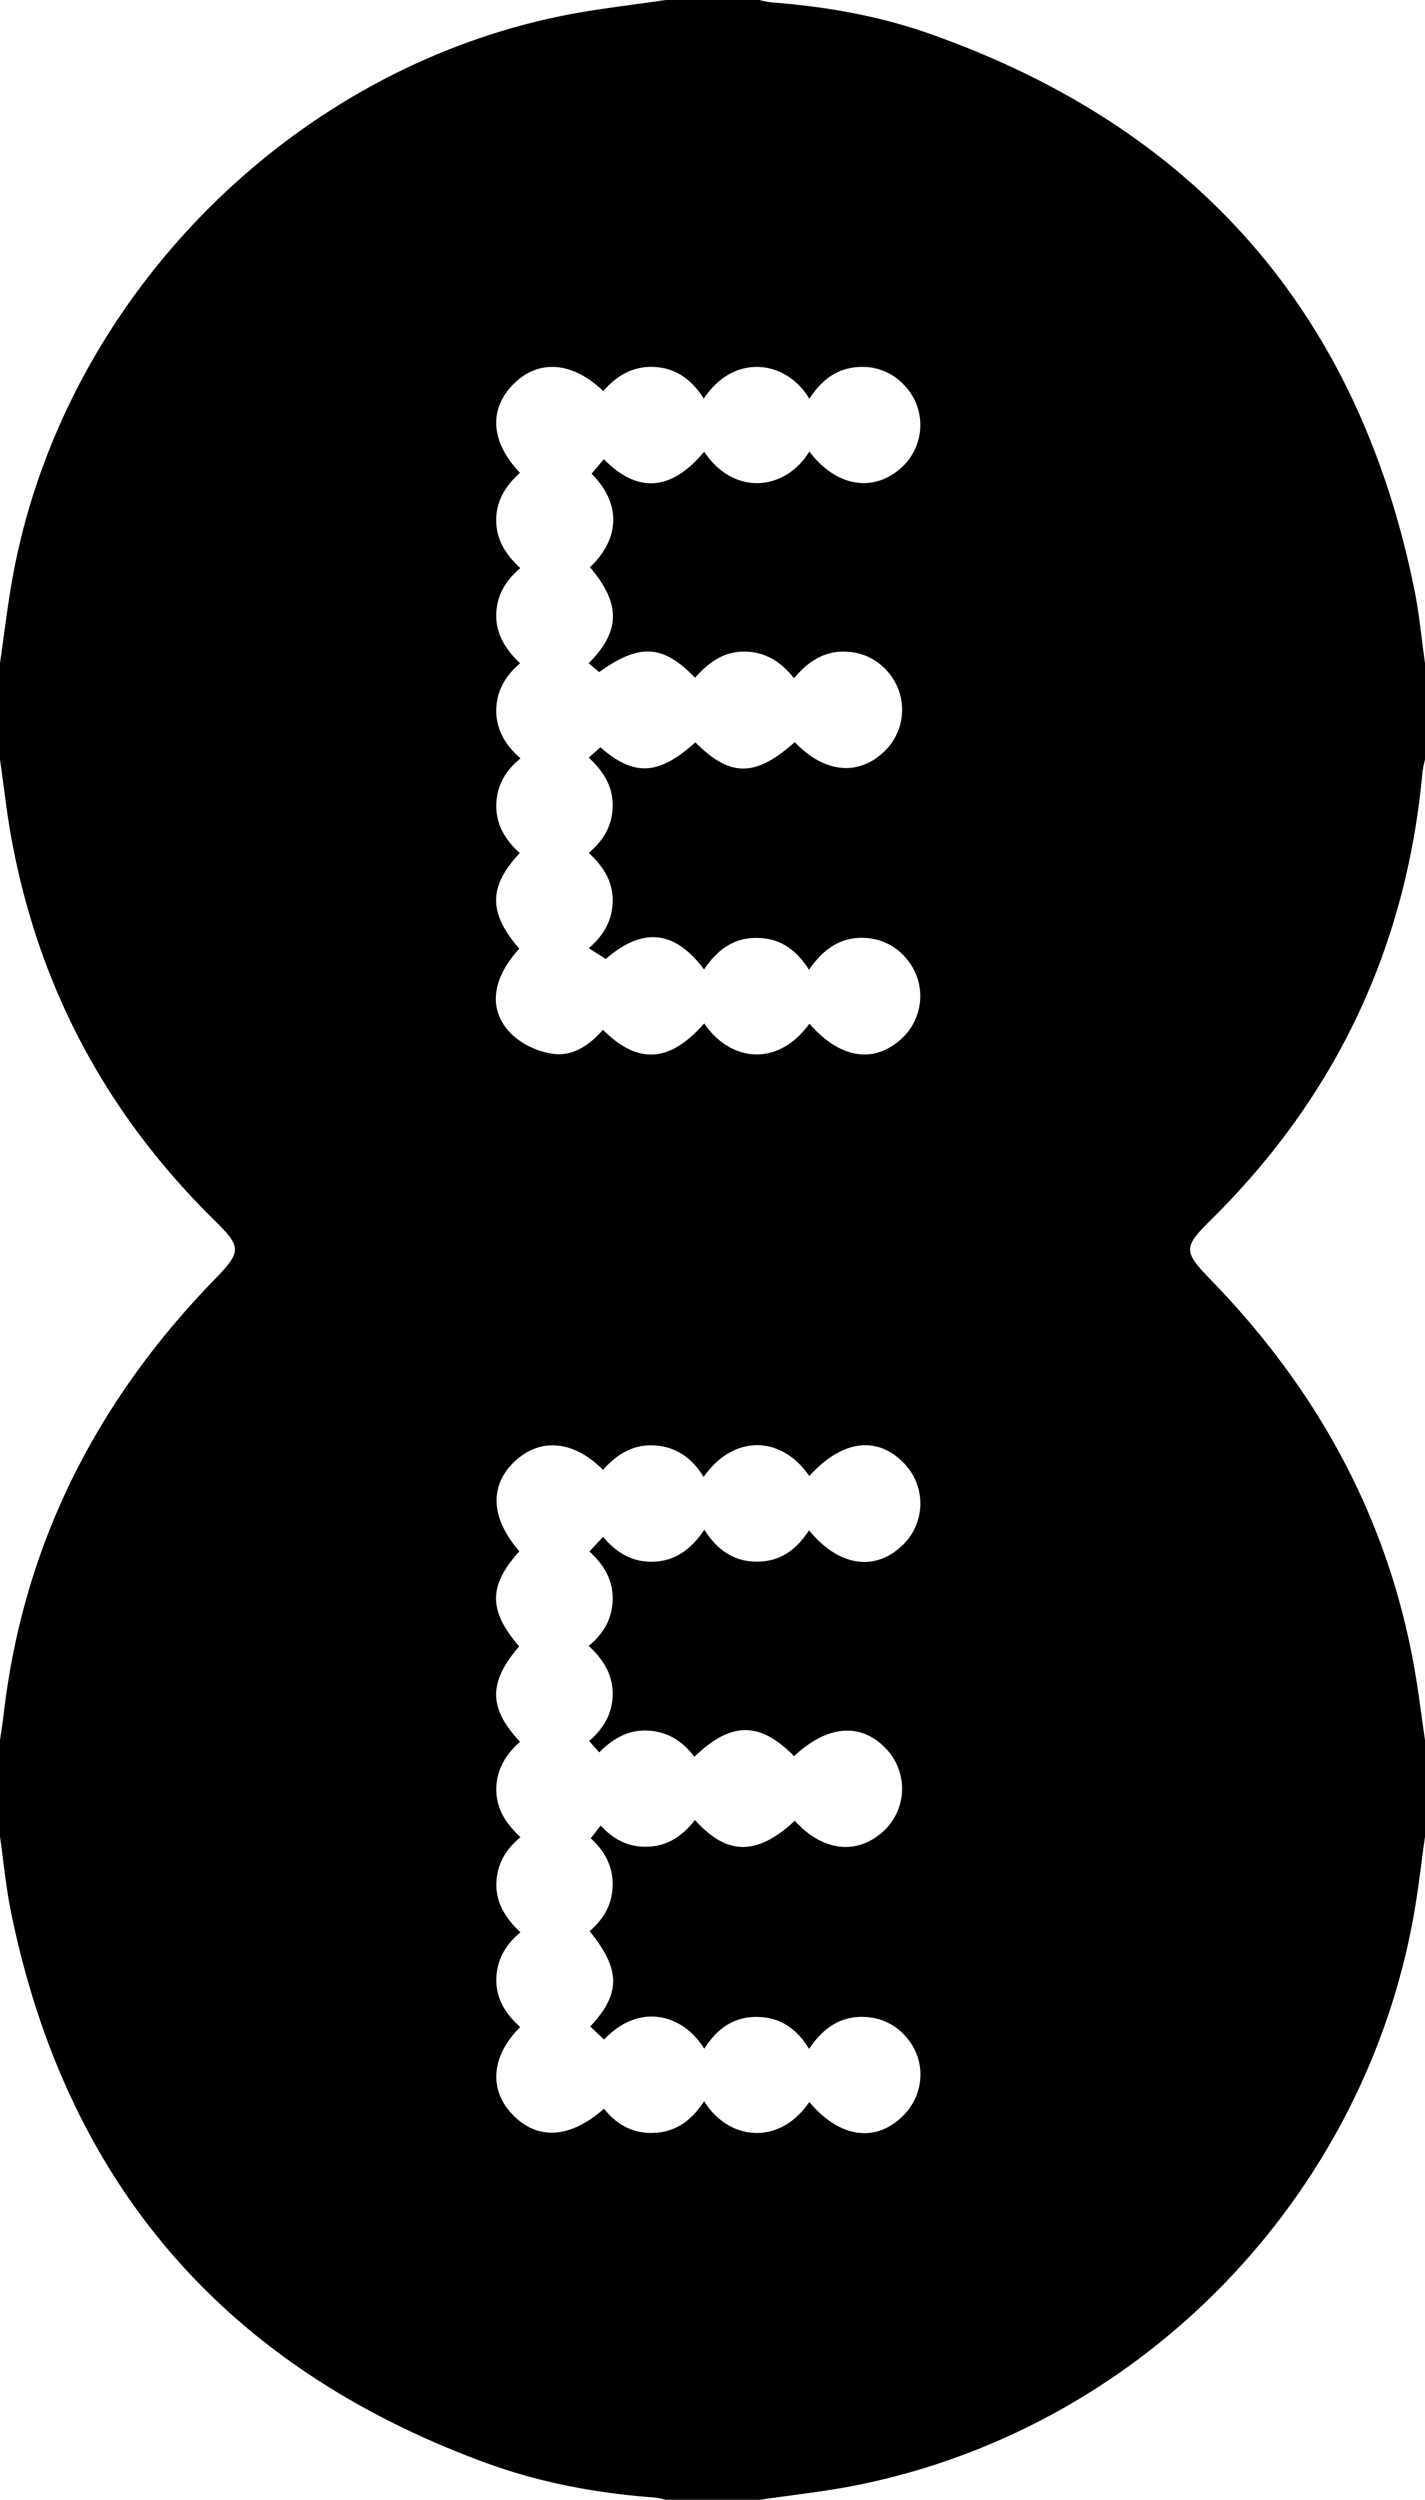
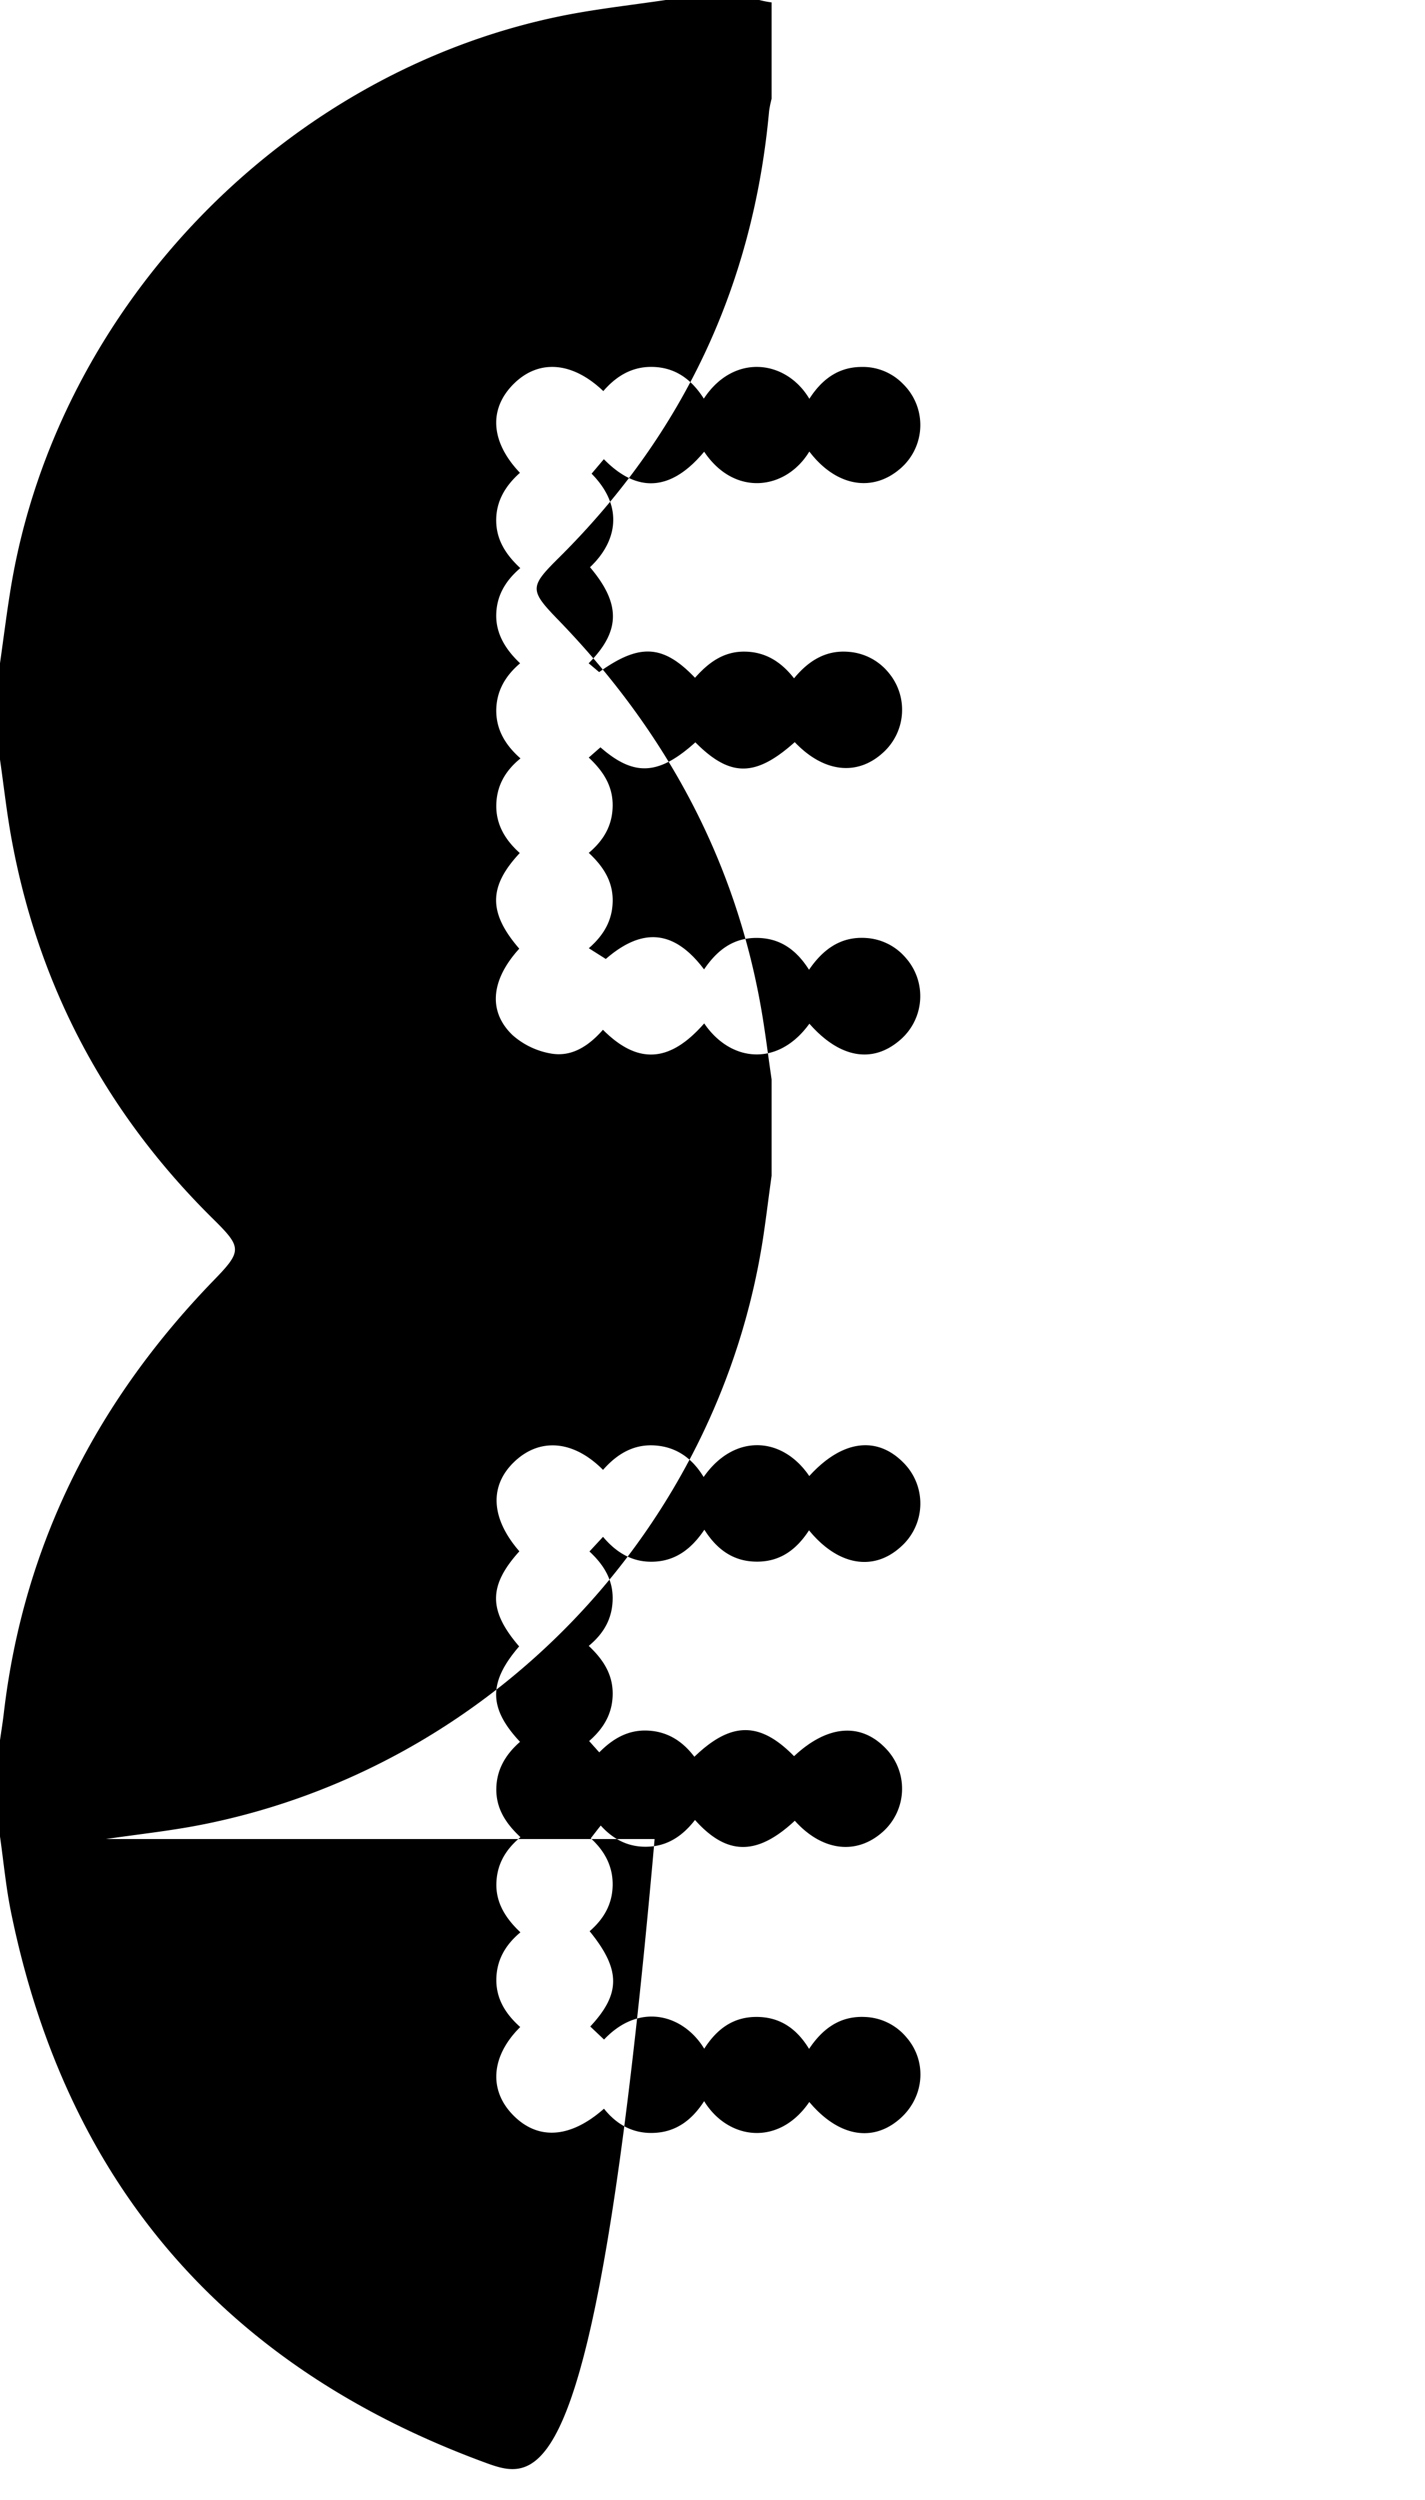
<svg xmlns="http://www.w3.org/2000/svg" id="Layer_1" data-name="Layer 1" viewBox="0 0 503 882" width="503px" height="882px">
-   <path d="M433,9h33a36.47,36.47,0,0,0,4.36.85c19.18,1.44,38.07,4.77,56.18,11.19,93.67,33.16,150.87,98.3,170.68,195.86,1.75,8.6,2.54,17.4,3.78,26.1v34a38,38,0,0,0-.88,4.32q-8.42,92.49-74.42,157.83c-10.08,10-10.16,11.24-.2,21.52,37.36,38.51,62.3,83.59,71.72,136.75,1.5,8.49,2.53,17.05,3.78,25.58v34c-1,7.06-1.84,14.14-2.89,21.18-15.55,103.49-96,187.71-198.6,207.83-11.07,2.17-22.33,3.35-33.51,5H433a29.17,29.17,0,0,0-3.86-.82C408.77,888.7,388.78,885,369.62,878c-91.94-33.65-148.16-98.33-167.75-194.44-1.78-8.76-2.6-17.72-3.87-26.59V623c.46-3.26,1-6.51,1.37-9.78,7-59.46,32.72-109.83,74.13-152.55,10-10.28,9.89-11.56-.19-21.51C235.42,401.81,211.51,357,202,304.58c-1.66-9.13-2.67-18.38-4-27.58V243c1.29-9,2.4-18.09,3.9-27.09,16.6-99.48,97.61-182.67,196.6-201.74C409.91,12,421.5,10.7,433,9Zm50.68,159.31c9.38,12.32,22.26,14.58,32.14,6a20.26,20.26,0,0,0,1-29.78A19.77,19.77,0,0,0,502,138.47c-8.25.07-14,4.53-18.31,11.24-8.21-13.81-26.7-16.13-37.25-.06-4-6.25-9.21-10.52-16.8-11.13-7.77-.62-13.79,2.79-18.68,8.47-10.89-10.4-22.72-11.31-31.54-2.64-9,8.87-8.31,20.53,2.11,31.47-5,4.45-8.4,9.84-8.38,16.81s3.55,12.2,8.5,16.81c-5.4,4.6-8.46,10-8.49,16.74s3.52,12.21,8.43,16.85c-5.39,4.56-8.39,10-8.42,16.71,0,6.9,3.36,12.28,8.55,16.85-5.5,4.44-8.47,9.88-8.54,16.61-.08,6.92,3.32,12.32,8.29,16.77-11.12,11.88-11.1,21.1-.18,33.75-9.89,10.85-11.17,22-2.44,30.43a27.46,27.46,0,0,0,13.49,6.54c7.54,1.4,13.61-2.8,18.49-8.36,12.37,12.39,23.64,11.58,35.74-2.25,9.41,13.81,26.14,15.34,37.13.1,10.77,12.25,22.48,14.25,32.31,5.5a20.37,20.37,0,0,0,1.7-28.73,20,20,0,0,0-13.92-7c-9-.64-15.28,4-20.22,11.21-4.61-7.29-10.54-11.33-18.83-11.24s-13.8,4.62-18.22,11.11c-10.59-14.06-21.82-14.84-34.68-3.68l-6-3.79c5.32-4.63,8.36-9.87,8.43-16.74.06-7-3.43-12.23-8.44-16.9,5.36-4.53,8.36-9.78,8.43-16.63.07-7.05-3.38-12.26-8.44-17l4.13-3.62c11.88,10.42,20.6,9.86,33.5-1.76,12.26,12.35,21.21,12.33,35.08-.07,10.14,10.68,22,12.09,31.15,3.73a20.36,20.36,0,0,0,1.87-28.36A20.08,20.08,0,0,0,497.74,239c-8.15-.76-14.31,3.09-19.46,9.33-4.69-6-10.33-9.43-17.71-9.42s-12.66,4.05-17.24,9.23c-11.26-11.78-19.63-12.19-33.84-2l-3.7-3.12c11.33-11.38,11.34-21.06.47-33.89,9.41-8.87,12.16-21.3.56-33l4.33-5.12c11.9,12.17,23.83,11.26,35.41-2.64C457.33,184.45,475.51,181.83,483.68,168.31Zm0,582.33c10.16,12.1,22.22,14.38,31.87,6,8.83-7.65,9.85-20.44,2.25-29a20,20,0,0,0-14.42-7c-8.8-.45-15,4.08-19.79,11.26-4.52-7.41-10.56-11.35-18.8-11.28s-13.9,4.48-18.21,11.22c-7.2-11.87-22.65-16.68-35.36-3.24L406.35,724c10.82-11.58,10.79-20.09-.22-33.62,5-4.34,8.08-9.56,8.13-16.42.05-7-3.27-12.31-7.73-16.36,1.24-1.6,2.32-3,3.52-4.51,4.75,5.26,10.33,7.83,17.08,7.45,6.93-.38,12.07-4.09,16.19-9.41,11.3,12.66,21.94,12.65,35.23.27,9.65,10.74,21.76,12.25,31.12,3.86a20.4,20.4,0,0,0,1.23-29.11c-8.86-9.52-20.79-8.61-32.61,2.48-12.06-12.31-22.22-12.29-35.19.21-4.1-5.43-9.36-8.88-16.35-9.24s-12.4,2.81-17.22,7.68l-3.57-4c5.26-4.59,8.28-9.84,8.31-16.71,0-7.06-3.53-12.22-8.45-16.86,5.44-4.49,8.36-9.79,8.44-16.64.08-7-3.4-12.22-8.19-16.67l4.79-5.17c4.93,5.87,10.83,9.21,18.39,8.75,7.72-.48,13.08-4.88,17.38-11.26,4.52,7.14,10.41,11.3,18.68,11.27s13.94-4.41,18.26-11.06c10.22,12.49,22.78,14.63,32.47,5.76a20.37,20.37,0,0,0,1-29.48c-9.53-9.79-21.86-8.1-33.38,4.58-9.62-14.16-26.6-15-37.29.34-3.89-6.42-9.34-10.5-16.88-11.12-7.75-.64-13.7,3-18.63,8.6-10.32-10.4-22.17-11.46-31.17-3s-8.56,20,1.64,31.73c-10.93,12.11-11,20.87-.08,33.55-10.9,12.65-10.85,21.78.31,33.67-5.08,4.44-8.36,9.86-8.37,16.83s3.58,12.2,8.53,16.81c-5.54,4.58-8.47,10-8.51,16.77s3.55,12.16,8.49,16.8c-5.47,4.56-8.45,10-8.5,16.71-.05,7,3.47,12.28,8.43,16.71-10.23,10.12-11.18,22-2.77,30.81,8.8,9.23,20.37,8.58,32.34-2,4.6,5.79,10.6,9,18.13,8.51,7.72-.47,13.12-4.82,17.22-11.17C455,764.06,472.89,766.41,483.66,750.64Z" transform="translate(-198 -9)" />
+   <path d="M433,9h33a36.47,36.47,0,0,0,4.36.85v34a38,38,0,0,0-.88,4.32q-8.42,92.49-74.42,157.83c-10.08,10-10.16,11.24-.2,21.52,37.36,38.51,62.3,83.59,71.72,136.75,1.5,8.49,2.53,17.05,3.78,25.58v34c-1,7.06-1.84,14.14-2.89,21.18-15.55,103.49-96,187.71-198.6,207.83-11.07,2.17-22.33,3.35-33.51,5H433a29.17,29.17,0,0,0-3.86-.82C408.77,888.7,388.78,885,369.62,878c-91.94-33.65-148.16-98.33-167.75-194.44-1.78-8.76-2.6-17.72-3.87-26.59V623c.46-3.26,1-6.51,1.37-9.78,7-59.46,32.72-109.83,74.13-152.55,10-10.28,9.89-11.56-.19-21.51C235.42,401.81,211.51,357,202,304.58c-1.66-9.13-2.67-18.38-4-27.58V243c1.29-9,2.4-18.09,3.9-27.09,16.6-99.48,97.61-182.67,196.6-201.74C409.91,12,421.5,10.7,433,9Zm50.68,159.31c9.38,12.32,22.26,14.58,32.14,6a20.26,20.26,0,0,0,1-29.78A19.77,19.77,0,0,0,502,138.47c-8.25.07-14,4.53-18.31,11.24-8.21-13.81-26.7-16.13-37.25-.06-4-6.25-9.21-10.52-16.8-11.13-7.77-.62-13.79,2.79-18.68,8.47-10.89-10.4-22.72-11.31-31.54-2.64-9,8.87-8.31,20.53,2.11,31.47-5,4.45-8.4,9.84-8.38,16.81s3.55,12.2,8.5,16.81c-5.4,4.6-8.46,10-8.49,16.74s3.52,12.21,8.43,16.85c-5.39,4.56-8.39,10-8.42,16.71,0,6.9,3.36,12.28,8.55,16.85-5.5,4.44-8.47,9.88-8.54,16.61-.08,6.92,3.32,12.32,8.29,16.77-11.12,11.88-11.1,21.1-.18,33.75-9.89,10.85-11.17,22-2.44,30.43a27.46,27.46,0,0,0,13.49,6.54c7.54,1.4,13.61-2.8,18.49-8.36,12.37,12.39,23.64,11.58,35.74-2.25,9.41,13.81,26.14,15.34,37.13.1,10.77,12.25,22.48,14.25,32.31,5.5a20.37,20.37,0,0,0,1.7-28.73,20,20,0,0,0-13.92-7c-9-.64-15.28,4-20.22,11.21-4.61-7.29-10.54-11.33-18.83-11.24s-13.8,4.62-18.22,11.11c-10.59-14.06-21.82-14.84-34.68-3.68l-6-3.79c5.32-4.63,8.36-9.87,8.43-16.74.06-7-3.43-12.23-8.44-16.9,5.36-4.53,8.36-9.78,8.43-16.63.07-7.05-3.38-12.26-8.44-17l4.13-3.62c11.88,10.42,20.6,9.86,33.5-1.76,12.26,12.35,21.21,12.33,35.08-.07,10.14,10.68,22,12.09,31.15,3.73a20.36,20.36,0,0,0,1.87-28.36A20.08,20.08,0,0,0,497.74,239c-8.15-.76-14.31,3.09-19.46,9.33-4.69-6-10.33-9.43-17.71-9.42s-12.66,4.05-17.24,9.23c-11.26-11.78-19.63-12.19-33.84-2l-3.7-3.12c11.33-11.38,11.34-21.06.47-33.89,9.41-8.87,12.16-21.3.56-33l4.33-5.12c11.9,12.17,23.83,11.26,35.41-2.64C457.33,184.45,475.51,181.83,483.68,168.31Zm0,582.33c10.16,12.1,22.22,14.38,31.87,6,8.83-7.65,9.85-20.44,2.25-29a20,20,0,0,0-14.42-7c-8.8-.45-15,4.08-19.79,11.26-4.52-7.41-10.56-11.35-18.8-11.28s-13.9,4.48-18.21,11.22c-7.2-11.87-22.65-16.68-35.36-3.24L406.35,724c10.82-11.58,10.79-20.09-.22-33.62,5-4.34,8.08-9.56,8.13-16.42.05-7-3.27-12.31-7.73-16.36,1.24-1.6,2.32-3,3.52-4.51,4.75,5.26,10.33,7.83,17.08,7.45,6.93-.38,12.07-4.09,16.19-9.41,11.3,12.66,21.94,12.65,35.23.27,9.65,10.74,21.76,12.25,31.12,3.86a20.4,20.4,0,0,0,1.23-29.11c-8.86-9.52-20.79-8.61-32.61,2.48-12.06-12.31-22.22-12.29-35.19.21-4.1-5.43-9.36-8.88-16.35-9.24s-12.4,2.81-17.22,7.68l-3.57-4c5.26-4.59,8.28-9.84,8.31-16.71,0-7.06-3.53-12.22-8.45-16.86,5.44-4.49,8.36-9.79,8.44-16.64.08-7-3.4-12.22-8.19-16.67l4.79-5.17c4.93,5.87,10.83,9.21,18.39,8.75,7.72-.48,13.08-4.88,17.38-11.26,4.52,7.14,10.41,11.3,18.68,11.27s13.94-4.41,18.26-11.06c10.22,12.49,22.78,14.63,32.47,5.76a20.37,20.37,0,0,0,1-29.48c-9.53-9.79-21.86-8.1-33.38,4.58-9.62-14.16-26.6-15-37.29.34-3.89-6.42-9.34-10.5-16.88-11.12-7.75-.64-13.7,3-18.63,8.6-10.32-10.4-22.17-11.46-31.17-3s-8.56,20,1.64,31.73c-10.93,12.11-11,20.87-.08,33.55-10.9,12.65-10.85,21.78.31,33.67-5.08,4.44-8.36,9.86-8.37,16.83s3.58,12.2,8.53,16.81c-5.54,4.58-8.47,10-8.51,16.77s3.55,12.16,8.49,16.8c-5.47,4.56-8.45,10-8.5,16.71-.05,7,3.47,12.28,8.43,16.71-10.23,10.12-11.18,22-2.77,30.81,8.8,9.23,20.37,8.58,32.34-2,4.6,5.79,10.6,9,18.13,8.51,7.72-.47,13.12-4.82,17.22-11.17C455,764.06,472.89,766.41,483.66,750.64Z" transform="translate(-198 -9)" />
</svg>